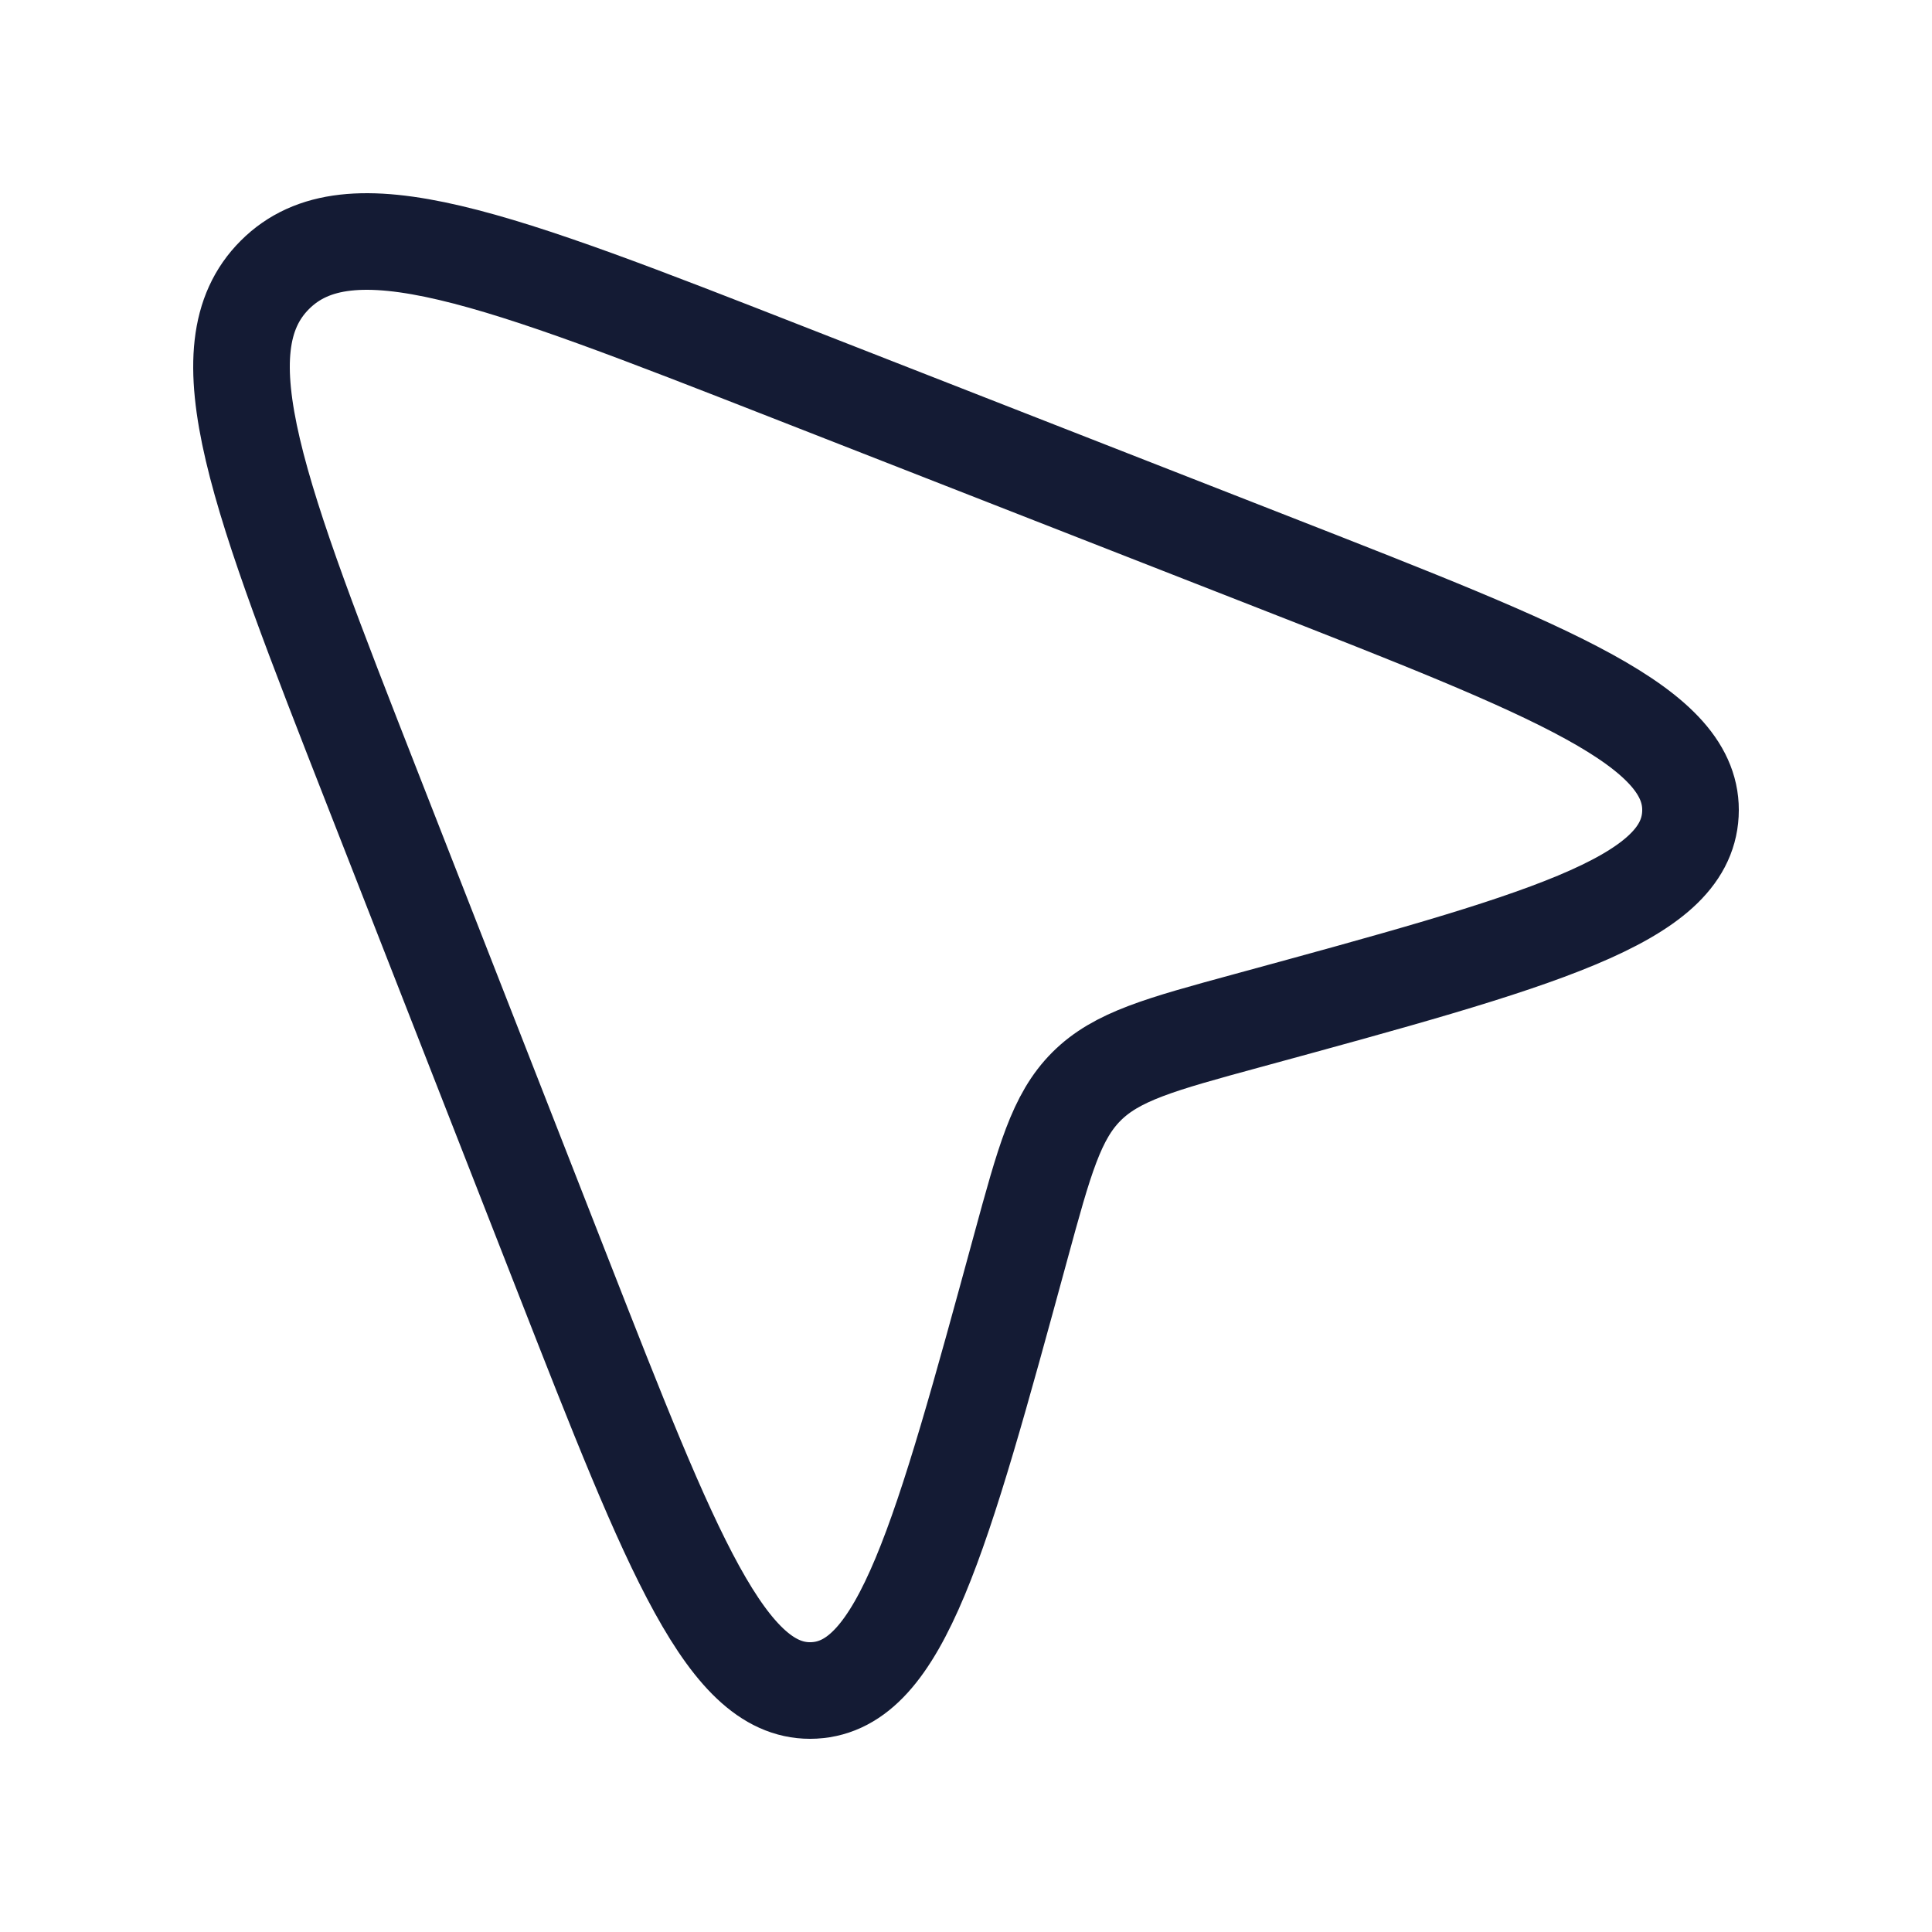
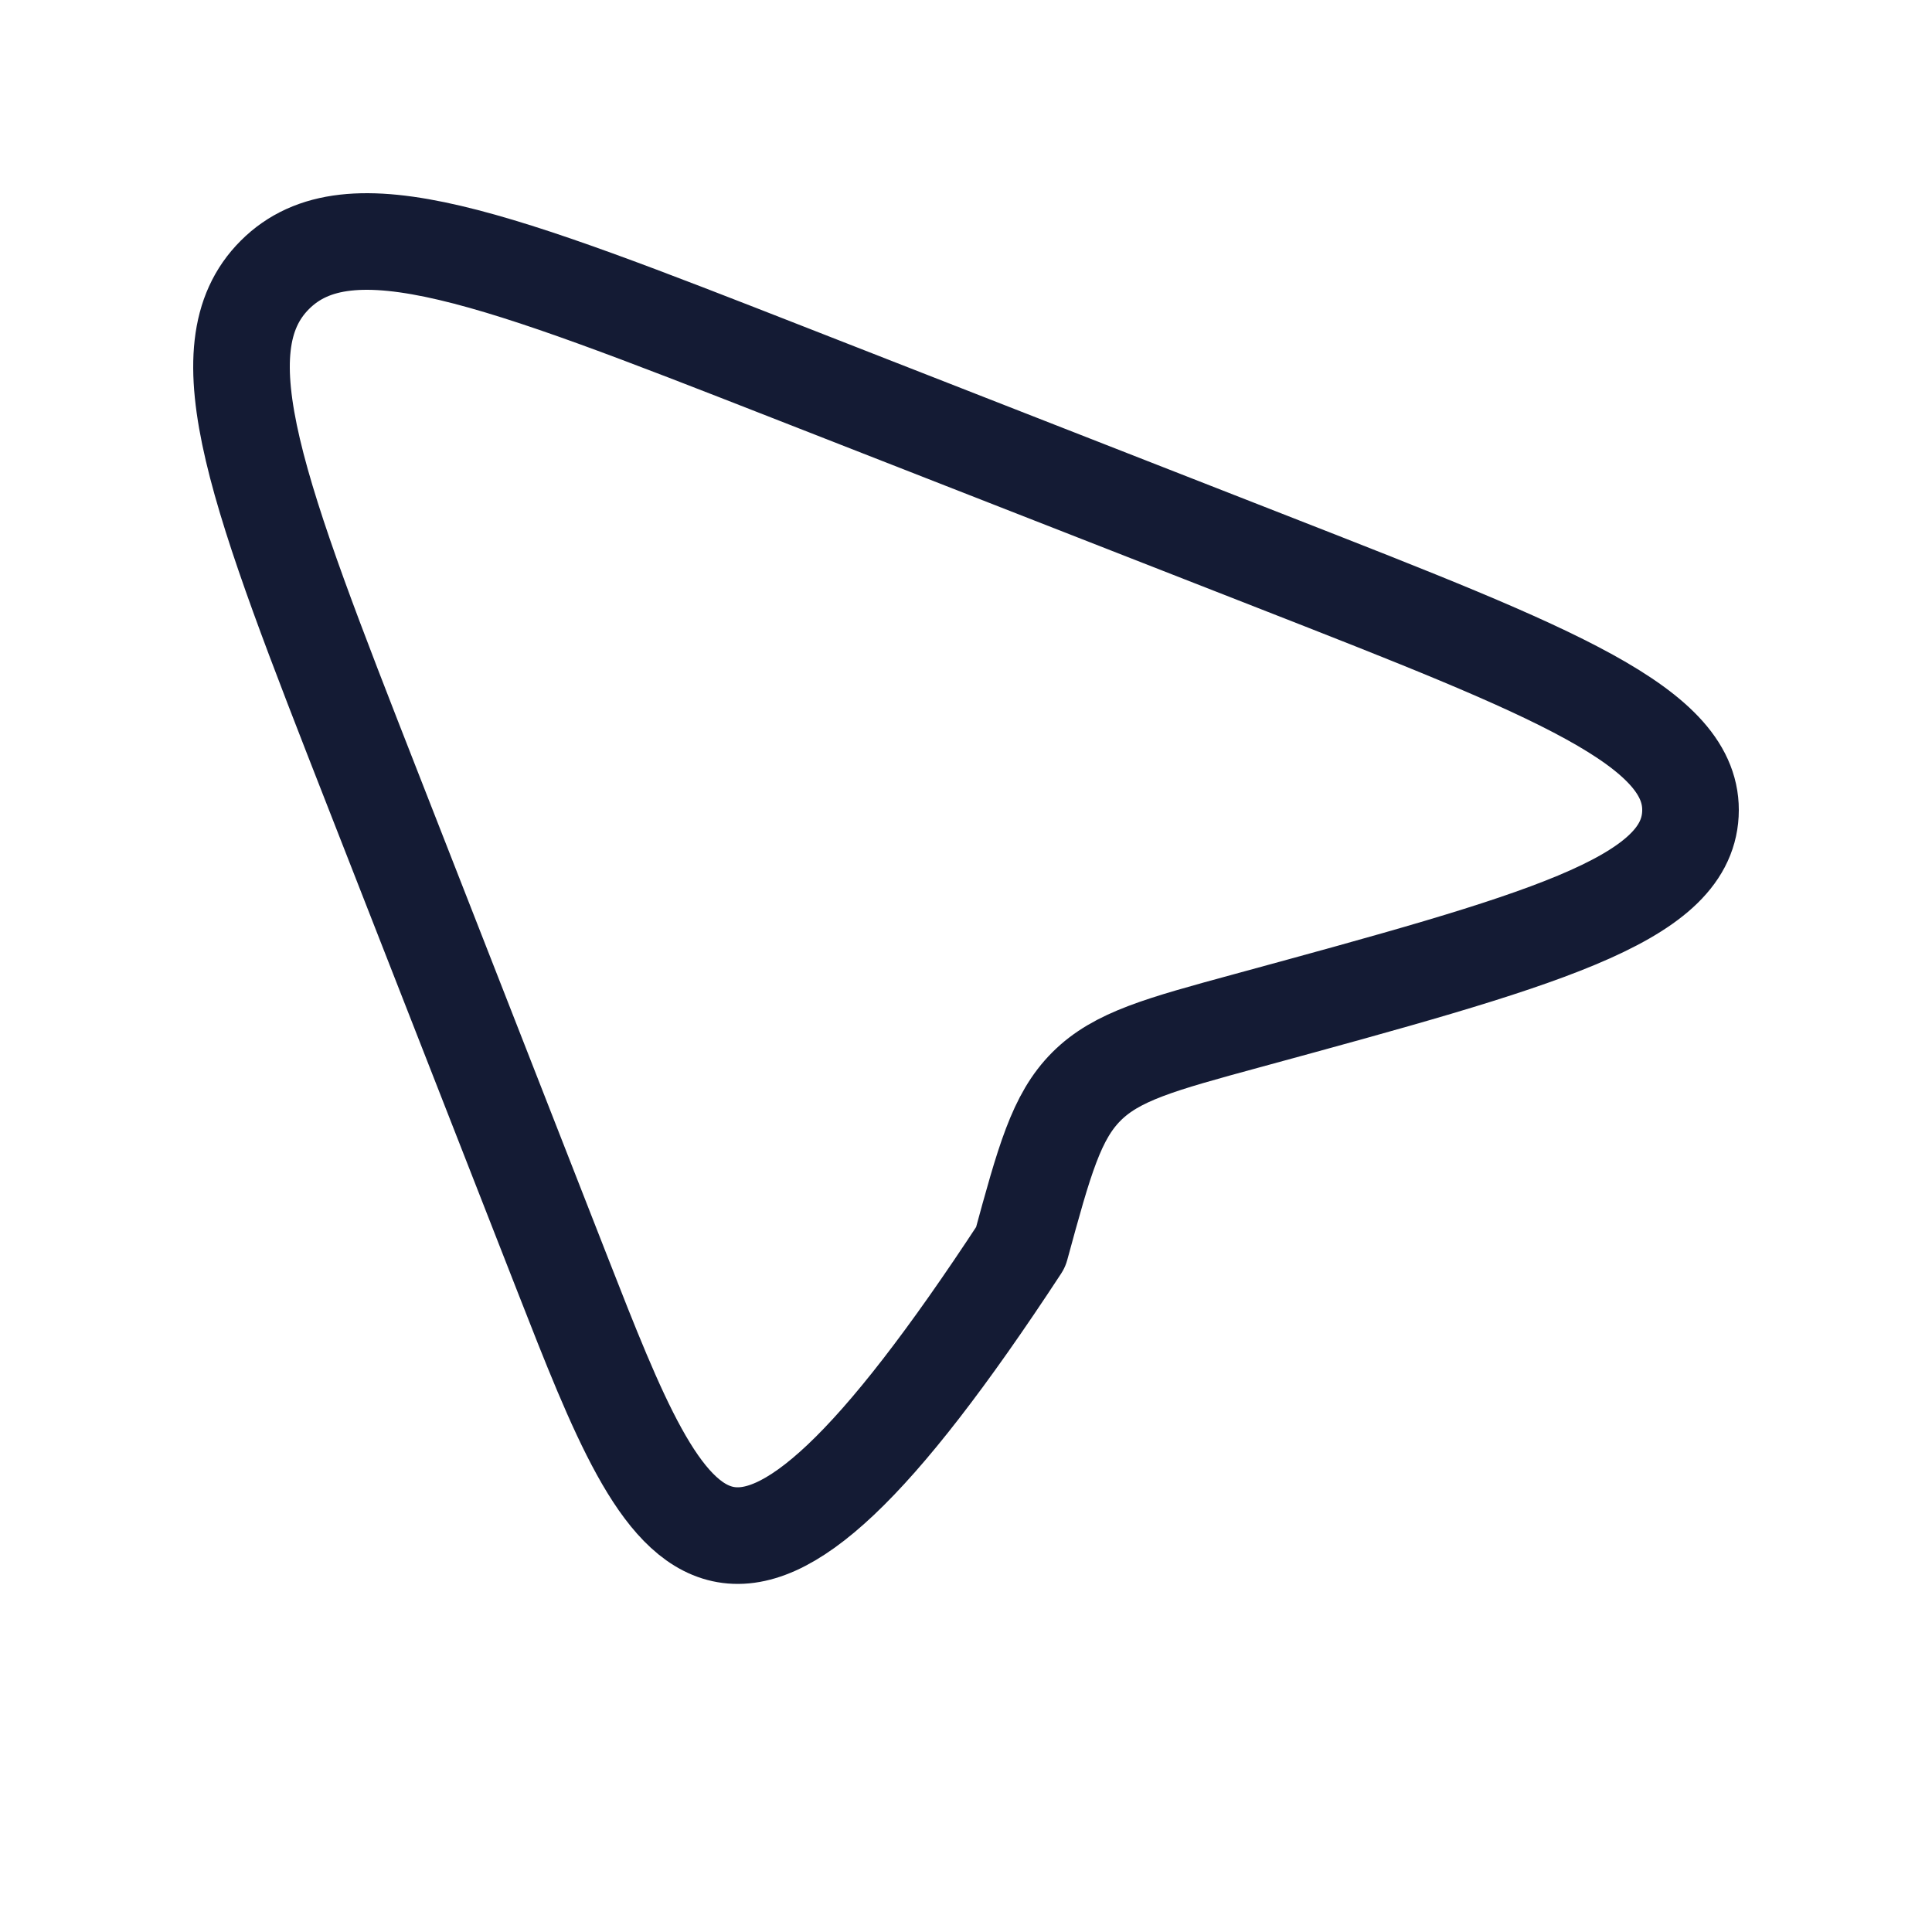
<svg xmlns="http://www.w3.org/2000/svg" width="40" height="40" viewBox="0 0 40 40" fill="none">
-   <path d="M16.338 7.716L26.394 11.651C32.194 13.921 35.094 15.056 34.998 16.855C34.902 18.656 31.875 19.481 25.822 21.132C24.02 21.623 23.119 21.869 22.494 22.494C21.869 23.119 21.623 24.02 21.132 25.822C19.481 31.875 18.656 34.901 16.856 34.998C15.056 35.094 13.921 32.194 11.651 26.394L7.716 16.338C5.34 10.266 4.152 7.229 5.691 5.691C7.229 4.152 10.266 5.34 16.338 7.716Z" stroke="#141B34" stroke-width="2" stroke-linejoin="round" />
+   <path d="M16.338 7.716L26.394 11.651C32.194 13.921 35.094 15.056 34.998 16.855C34.902 18.656 31.875 19.481 25.822 21.132C24.02 21.623 23.119 21.869 22.494 22.494C21.869 23.119 21.623 24.02 21.132 25.822C15.056 35.094 13.921 32.194 11.651 26.394L7.716 16.338C5.34 10.266 4.152 7.229 5.691 5.691C7.229 4.152 10.266 5.34 16.338 7.716Z" stroke="#141B34" stroke-width="2" stroke-linejoin="round" />
</svg>